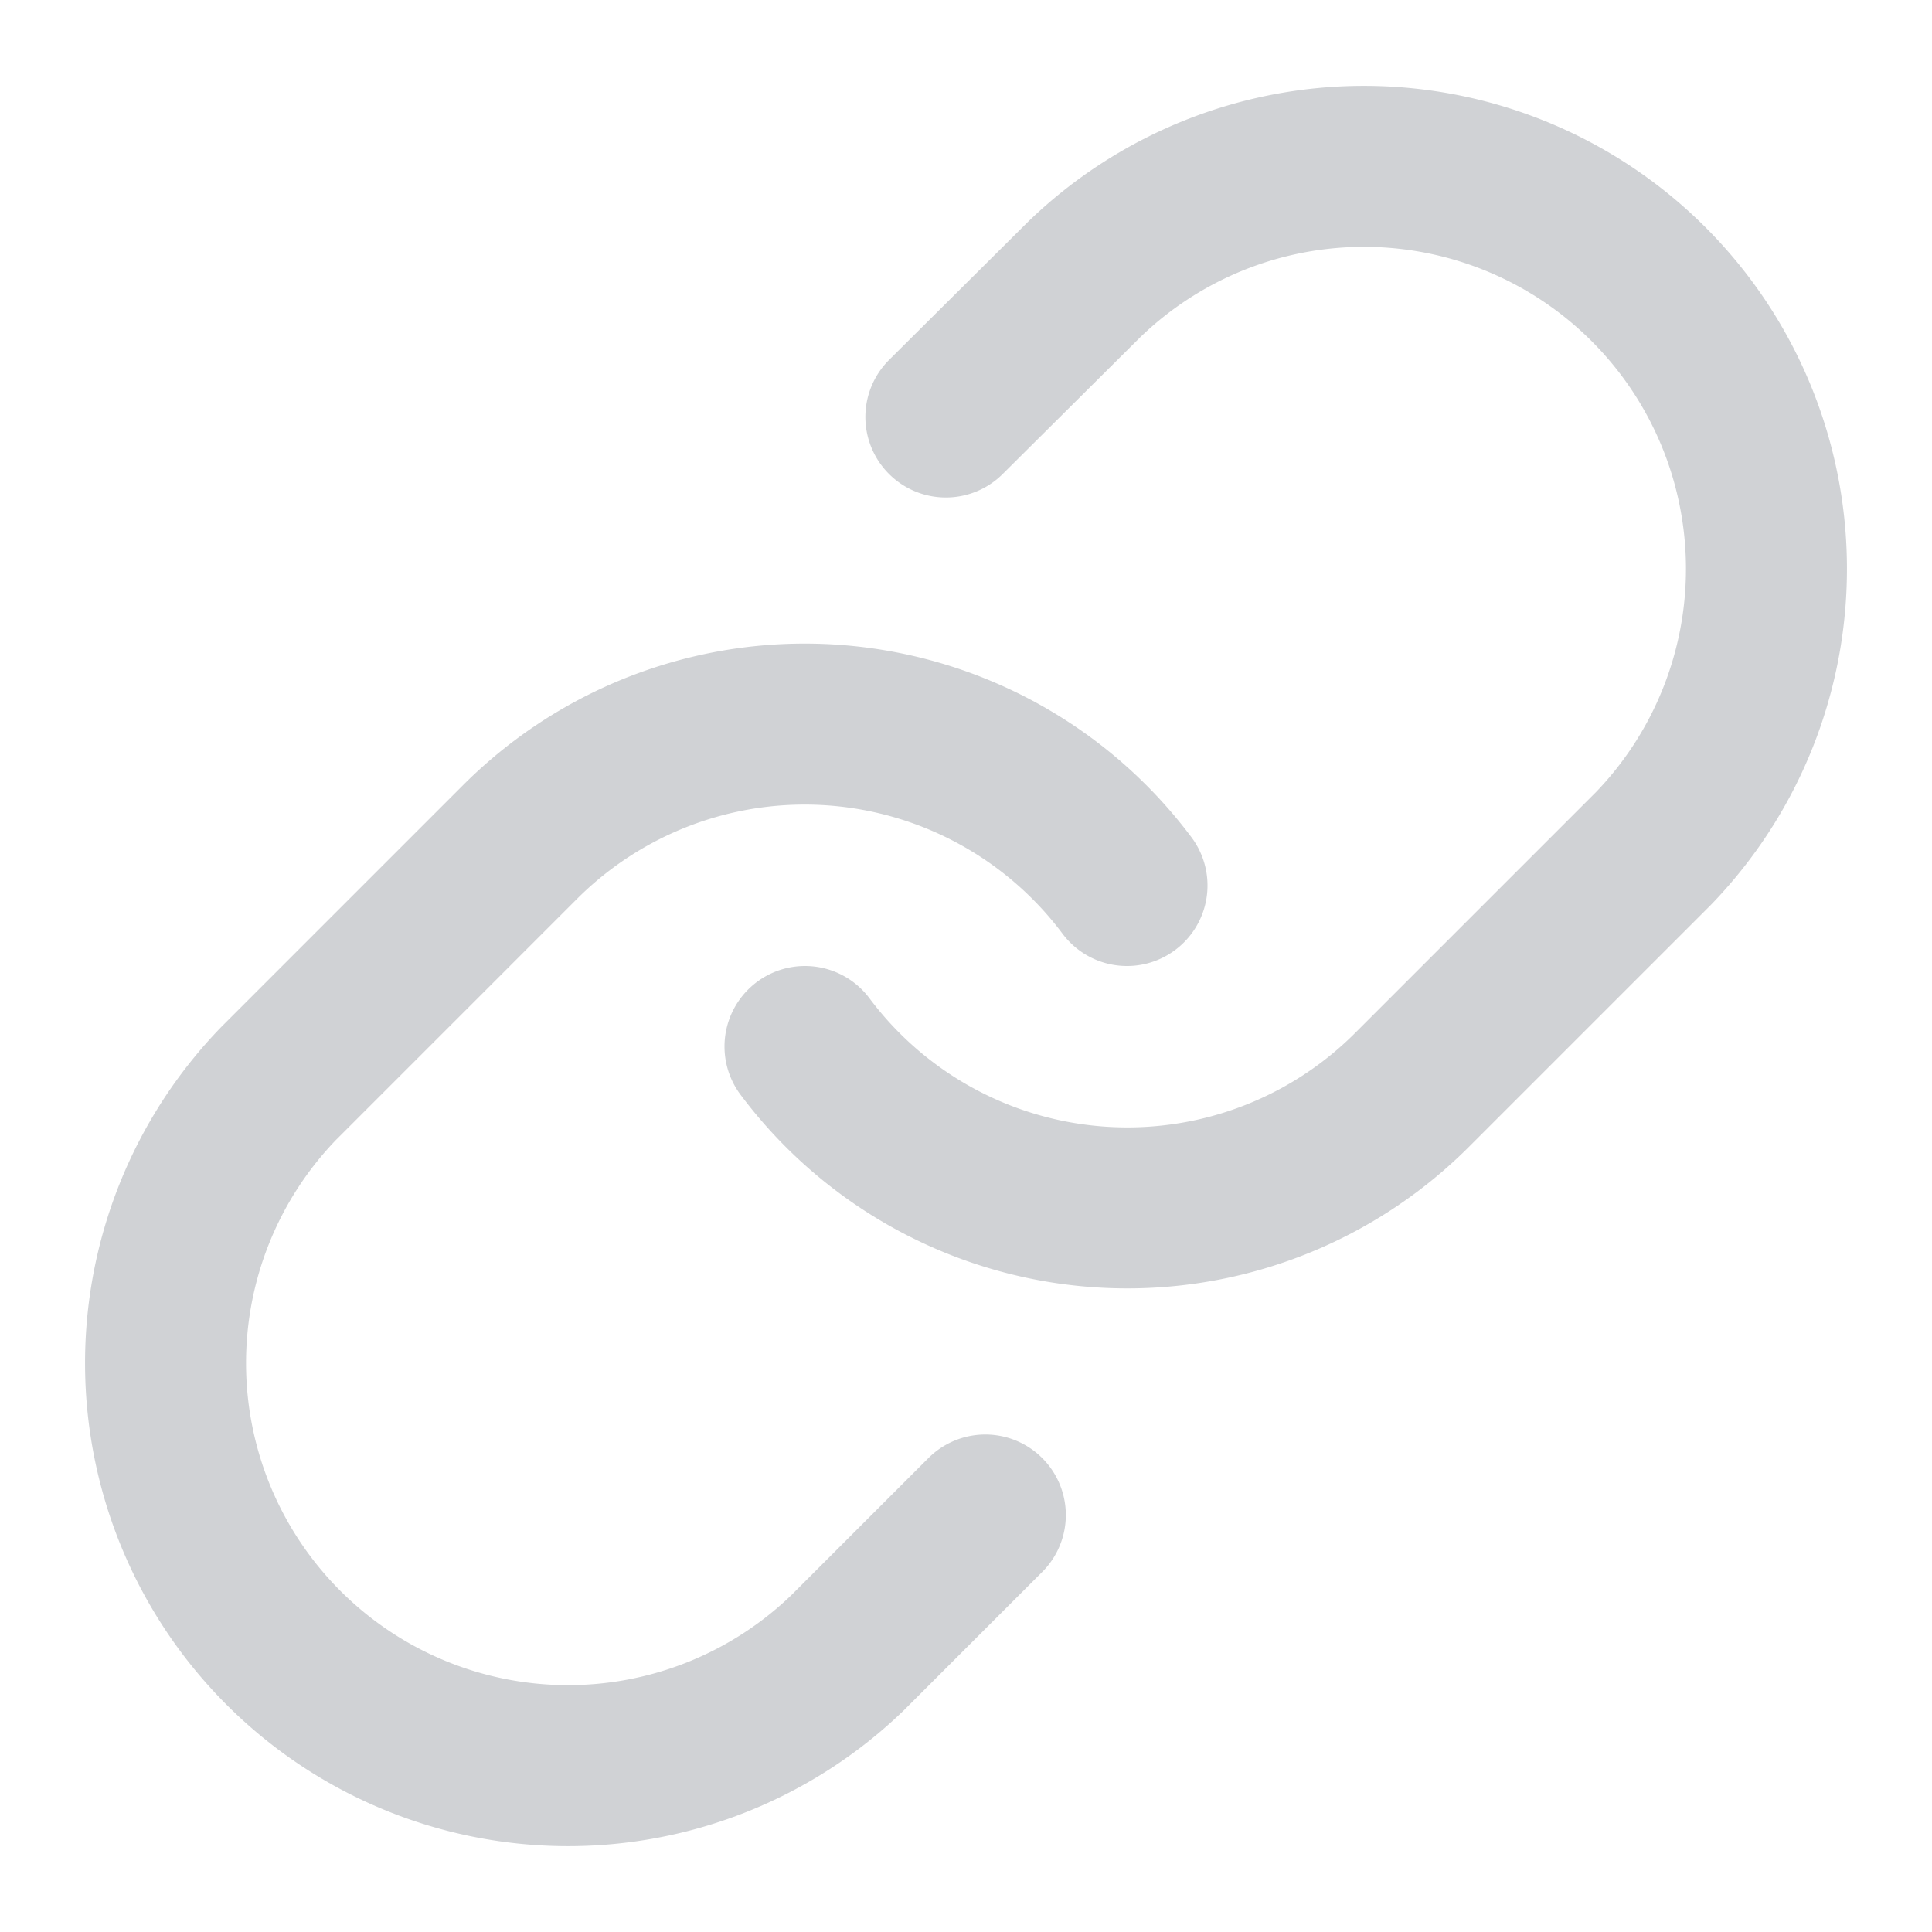
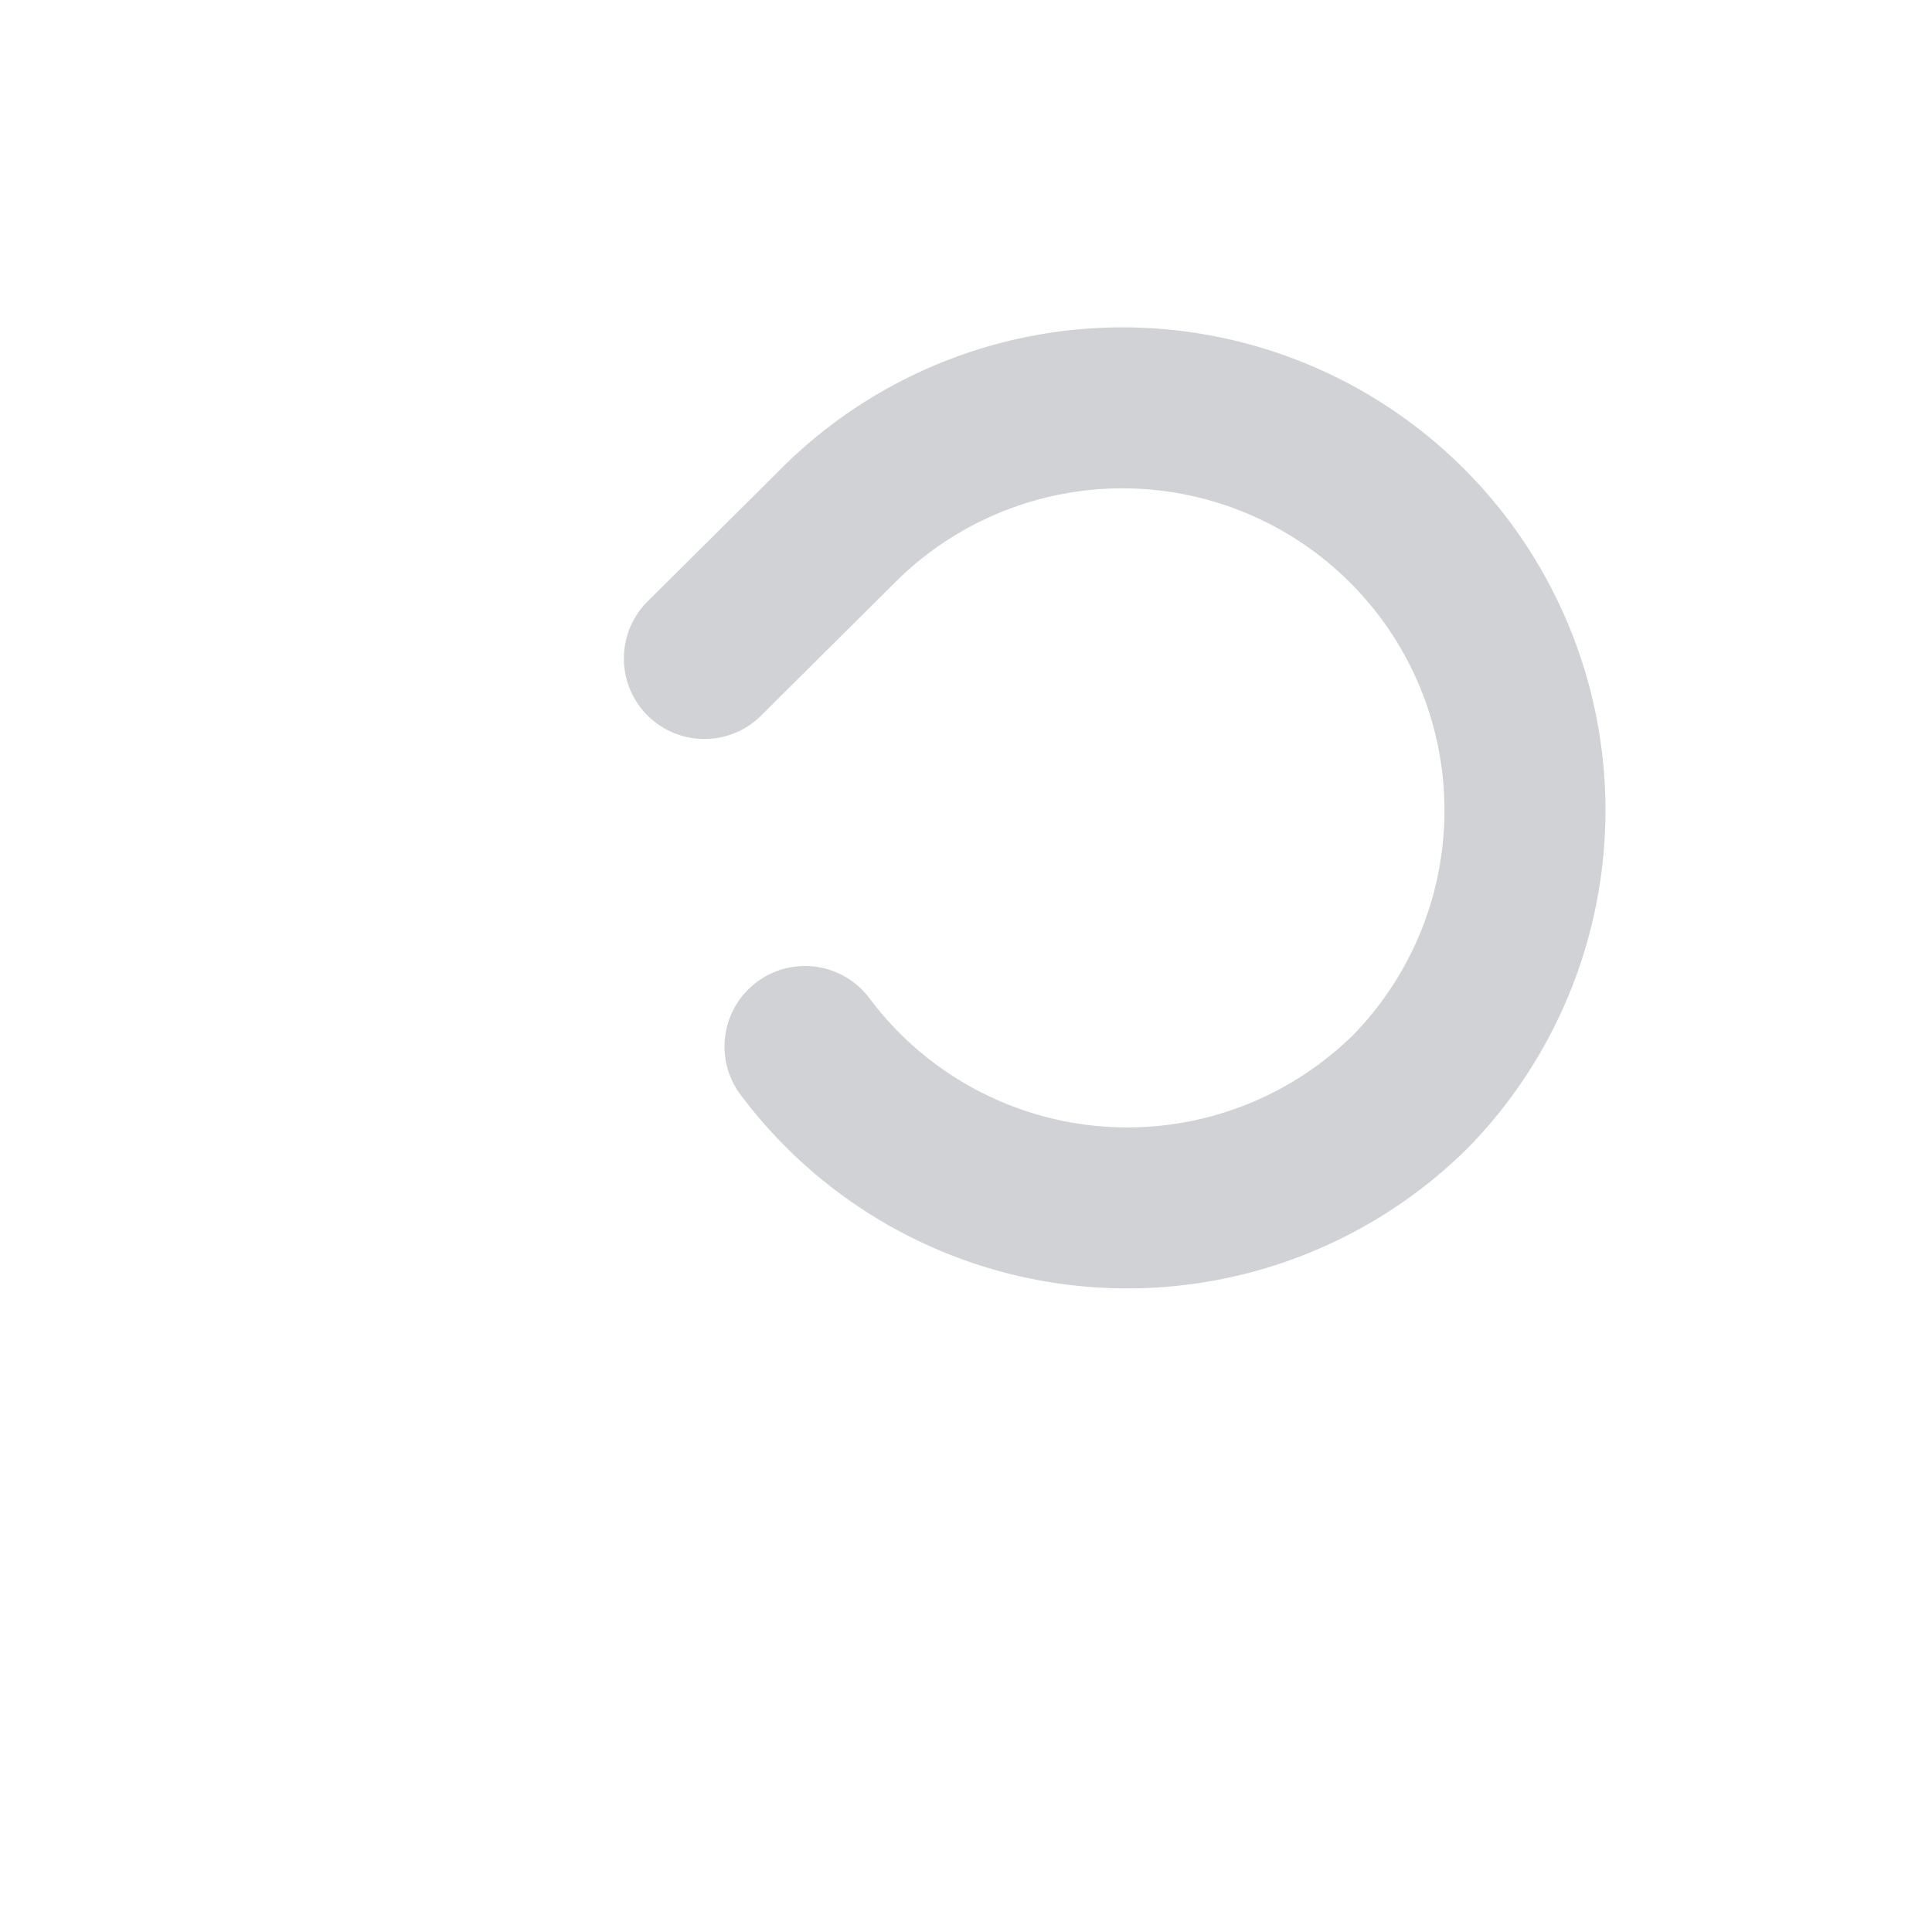
<svg xmlns="http://www.w3.org/2000/svg" width="24" height="24" viewBox="0 0 24 24">
-   <path d="M10 13a5 5 0 0 0 7.54.54l3-3a5 5 0 0 0-7.07-7.07l-1.72 1.71" fill="none" stroke="#D0D2D5" stroke-linecap="round" stroke-miterlimit="10" stroke-width="2" />
-   <path d="M14 11a5 5 0 0 0-7.54-.54l-3 3a5 5 0 0 0 7.07 7.07l1.71-1.71" fill="none" stroke="#D0D2D5" stroke-linecap="round" stroke-miterlimit="10" stroke-width="2" />
+   <path d="M10 13a5 5 0 0 0 7.54.54a5 5 0 0 0-7.07-7.07l-1.72 1.71" fill="none" stroke="#D0D2D5" stroke-linecap="round" stroke-miterlimit="10" stroke-width="2" />
</svg>